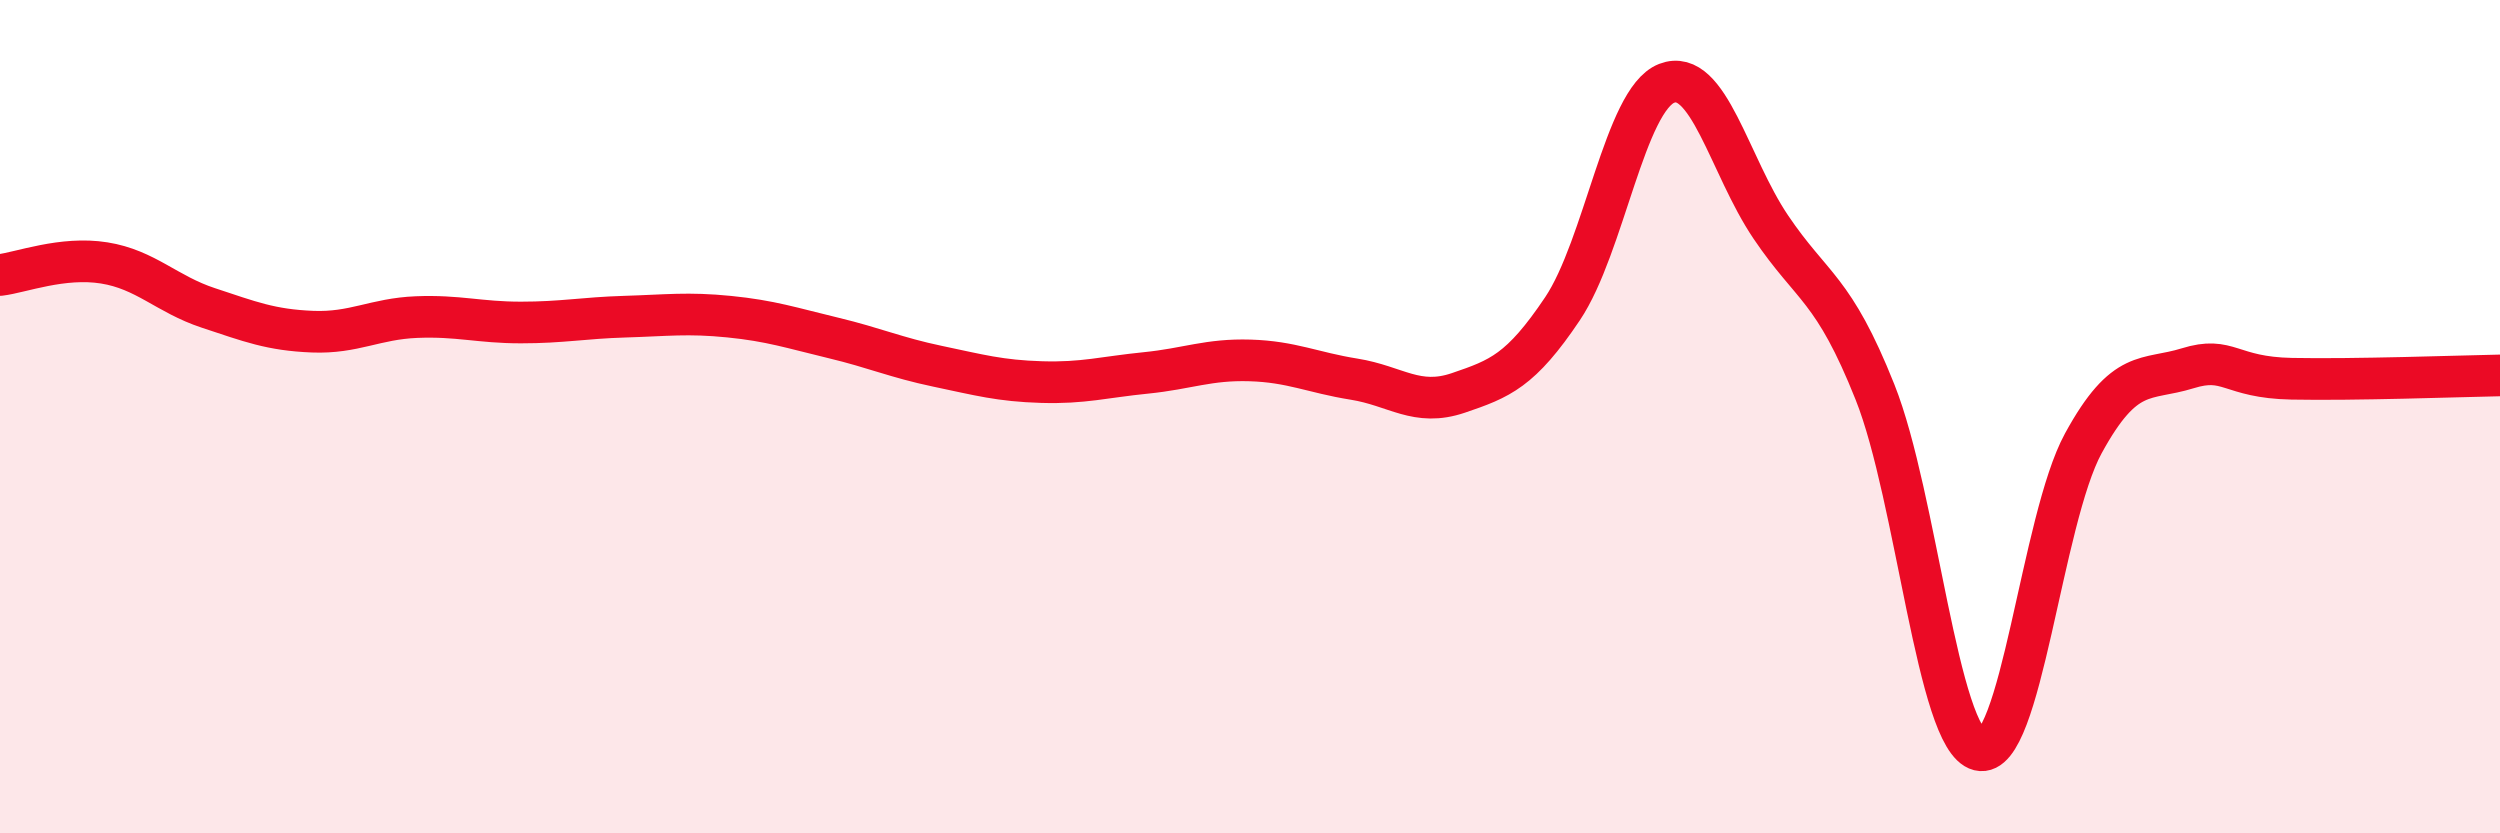
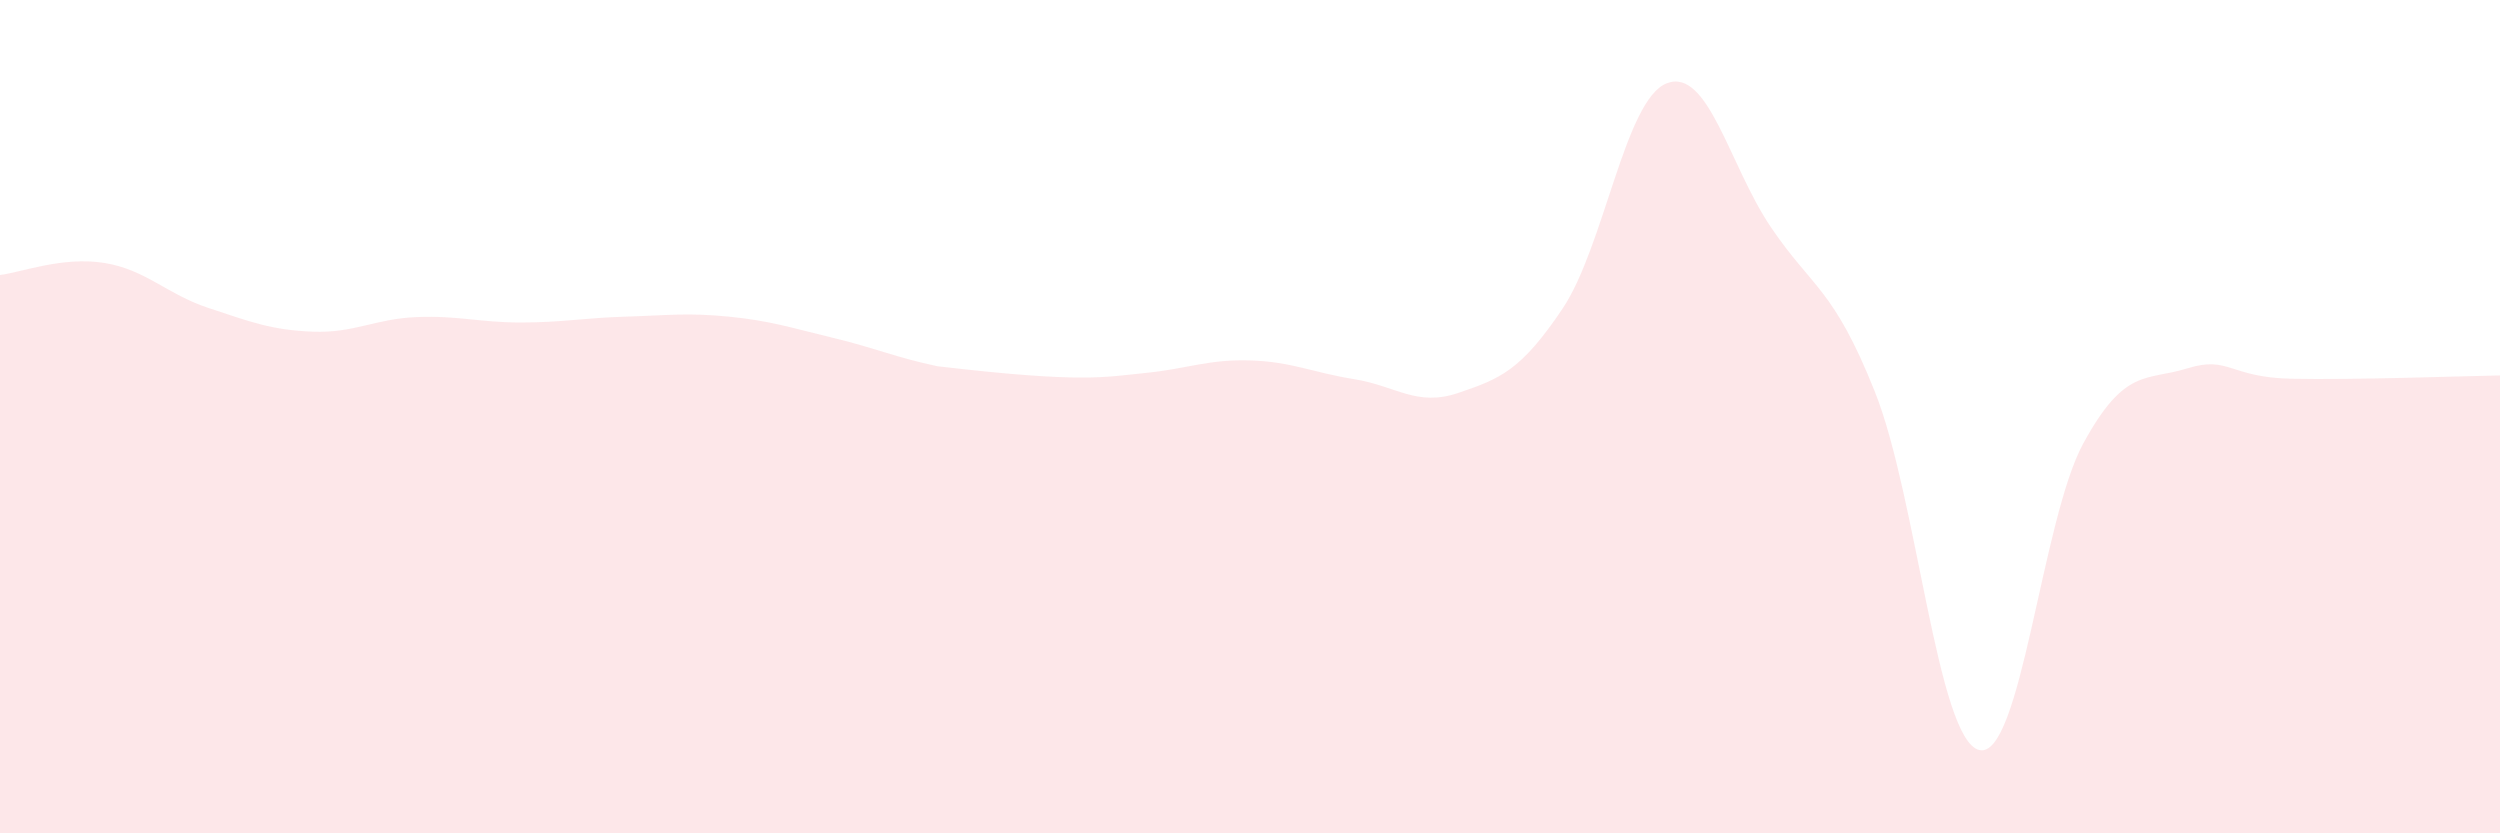
<svg xmlns="http://www.w3.org/2000/svg" width="60" height="20" viewBox="0 0 60 20">
-   <path d="M 0,6.6 C 0.5,6.54 1.5,6.15 2.5,6.31 C 3.5,6.47 4,7.06 5,7.39 C 6,7.72 6.5,7.92 7.5,7.96 C 8.5,8 9,7.65 10,7.61 C 11,7.57 11.5,7.74 12.5,7.74 C 13.5,7.74 14,7.63 15,7.6 C 16,7.57 16.5,7.5 17.5,7.6 C 18.5,7.7 19,7.87 20,8.11 C 21,8.35 21.5,8.58 22.5,8.79 C 23.5,9 24,9.14 25,9.17 C 26,9.2 26.5,9.05 27.5,8.95 C 28.5,8.85 29,8.62 30,8.65 C 31,8.68 31.5,8.94 32.5,9.1 C 33.5,9.26 34,9.77 35,9.43 C 36,9.09 36.5,8.9 37.5,7.41 C 38.5,5.92 39,2.39 40,2 C 41,1.61 41.5,3.97 42.5,5.45 C 43.5,6.93 44,6.9 45,9.41 C 46,11.92 46.5,17.75 47.5,18 C 48.5,18.25 49,12.47 50,10.64 C 51,8.81 51.5,9.15 52.5,8.84 C 53.5,8.53 53.5,9.06 55,9.09 C 56.5,9.12 59,9.03 60,9.01L60 20L0 20Z" fill="#EB0A25" opacity="0.1" stroke-linecap="round" stroke-linejoin="round" />
-   <path d="M 0,6.6 C 0.5,6.54 1.5,6.15 2.5,6.31 C 3.5,6.47 4,7.06 5,7.39 C 6,7.72 6.5,7.92 7.5,7.96 C 8.5,8 9,7.65 10,7.61 C 11,7.57 11.5,7.74 12.5,7.74 C 13.5,7.74 14,7.63 15,7.6 C 16,7.57 16.5,7.5 17.5,7.6 C 18.5,7.7 19,7.87 20,8.11 C 21,8.35 21.5,8.58 22.5,8.79 C 23.5,9 24,9.14 25,9.17 C 26,9.2 26.5,9.05 27.5,8.95 C 28.5,8.85 29,8.62 30,8.65 C 31,8.68 31.5,8.94 32.5,9.1 C 33.5,9.26 34,9.77 35,9.43 C 36,9.09 36.5,8.9 37.5,7.41 C 38.5,5.92 39,2.39 40,2 C 41,1.61 41.5,3.97 42.5,5.45 C 43.5,6.93 44,6.9 45,9.41 C 46,11.92 46.5,17.75 47.5,18 C 48.5,18.25 49,12.47 50,10.64 C 51,8.81 51.5,9.15 52.5,8.84 C 53.5,8.53 53.5,9.06 55,9.09 C 56.5,9.12 59,9.03 60,9.01" stroke="#EB0A25" stroke-width="1" fill="none" stroke-linecap="round" stroke-linejoin="round" />
+   <path d="M 0,6.6 C 0.5,6.54 1.5,6.15 2.5,6.31 C 3.5,6.47 4,7.06 5,7.39 C 6,7.72 6.5,7.92 7.5,7.96 C 8.5,8 9,7.65 10,7.61 C 11,7.57 11.5,7.74 12.5,7.74 C 13.5,7.74 14,7.63 15,7.6 C 16,7.57 16.5,7.5 17.5,7.6 C 18.5,7.7 19,7.87 20,8.11 C 21,8.35 21.5,8.58 22.5,8.79 C 26,9.2 26.5,9.05 27.5,8.95 C 28.5,8.85 29,8.62 30,8.65 C 31,8.68 31.5,8.94 32.5,9.1 C 33.5,9.26 34,9.77 35,9.43 C 36,9.09 36.5,8.9 37.5,7.41 C 38.5,5.92 39,2.39 40,2 C 41,1.61 41.5,3.97 42.5,5.45 C 43.5,6.93 44,6.9 45,9.41 C 46,11.92 46.5,17.75 47.5,18 C 48.5,18.25 49,12.47 50,10.64 C 51,8.81 51.5,9.15 52.5,8.84 C 53.5,8.53 53.5,9.06 55,9.09 C 56.5,9.12 59,9.03 60,9.01L60 20L0 20Z" fill="#EB0A25" opacity="0.1" stroke-linecap="round" stroke-linejoin="round" />
</svg>